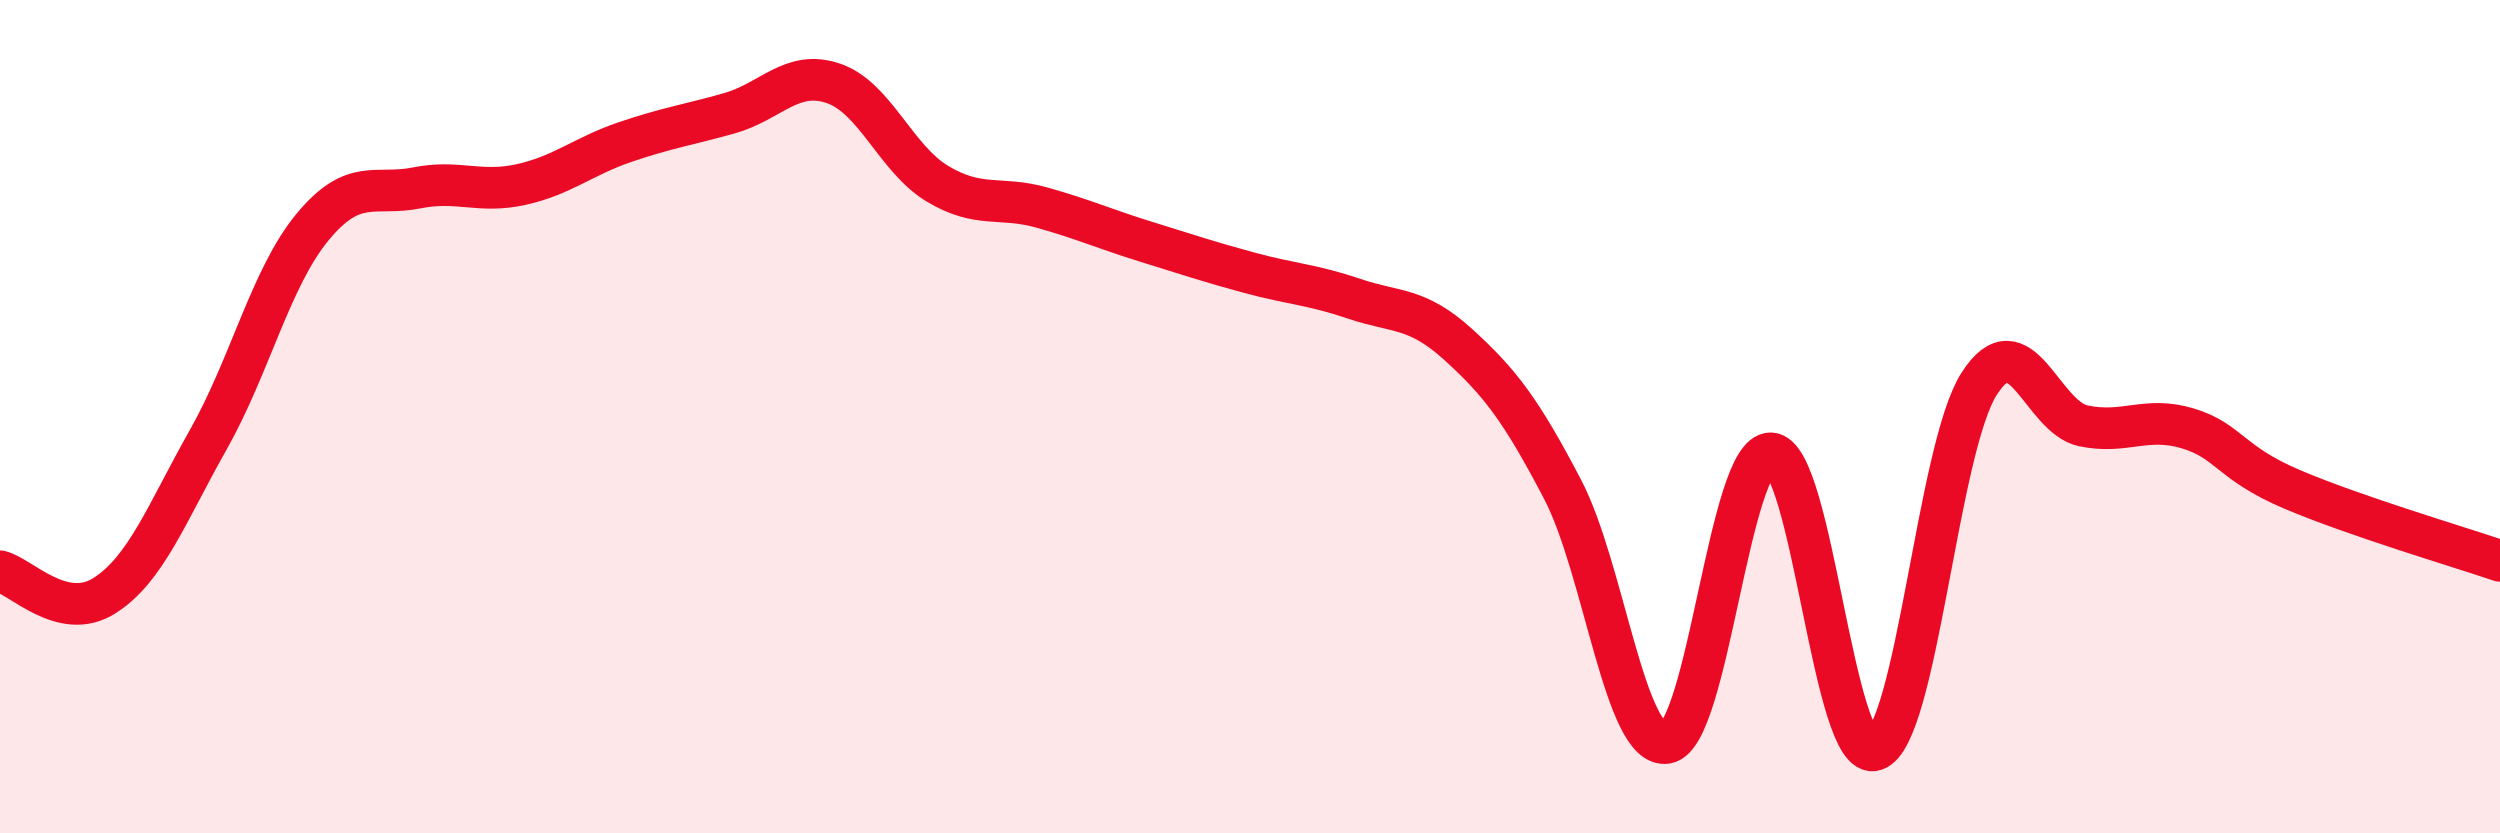
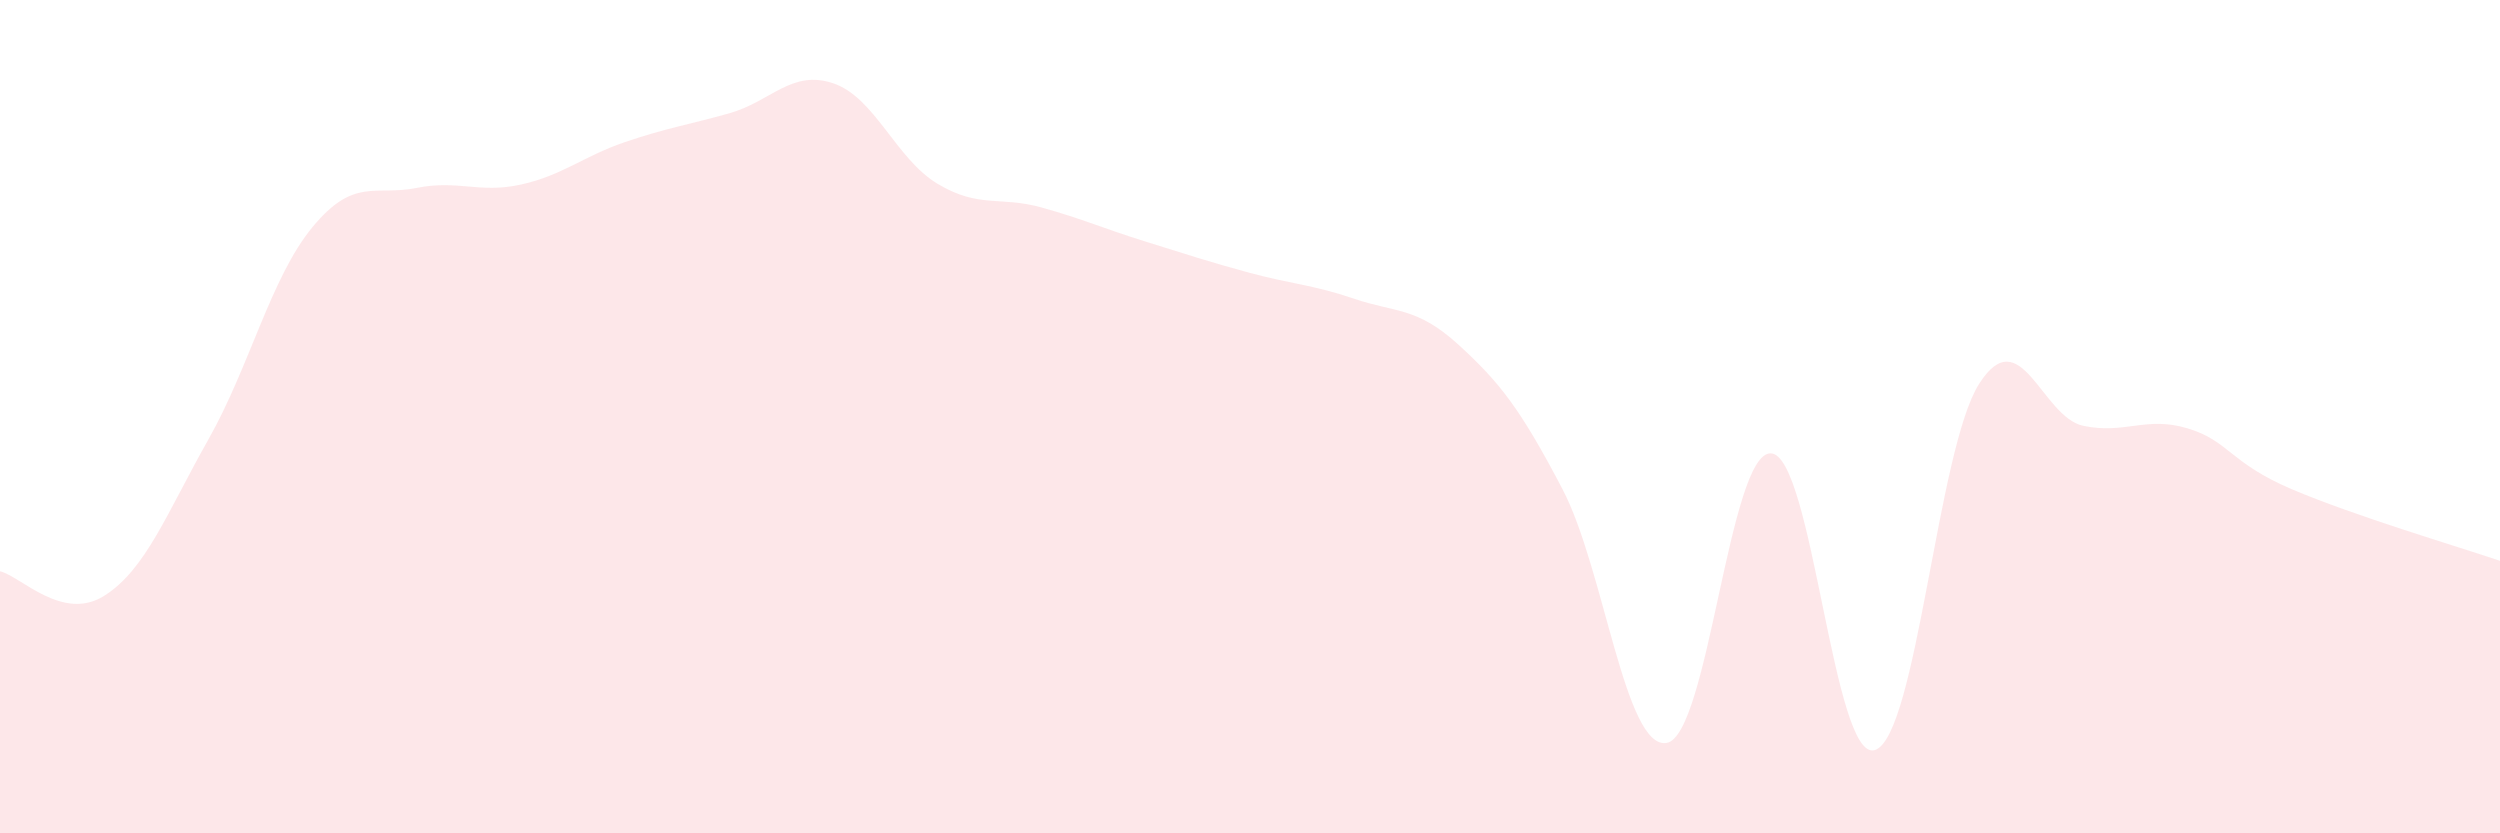
<svg xmlns="http://www.w3.org/2000/svg" width="60" height="20" viewBox="0 0 60 20">
  <path d="M 0,13.71 C 0.5,13.83 1.5,14.93 2.5,14.3 C 3.5,13.67 4,12.32 5,10.55 C 6,8.78 6.5,6.66 7.5,5.45 C 8.5,4.24 9,4.71 10,4.51 C 11,4.31 11.5,4.65 12.5,4.43 C 13.5,4.21 14,3.75 15,3.41 C 16,3.07 16.5,3 17.5,2.72 C 18.5,2.44 19,1.66 20,2 C 21,2.34 21.5,3.81 22.5,4.41 C 23.5,5.01 24,4.7 25,4.98 C 26,5.26 26.5,5.49 27.5,5.8 C 28.5,6.11 29,6.28 30,6.55 C 31,6.82 31.5,6.83 32.5,7.17 C 33.5,7.51 34,7.36 35,8.27 C 36,9.18 36.5,9.83 37.5,11.74 C 38.5,13.65 39,18 40,17.83 C 41,17.66 41.5,10.85 42.5,10.88 C 43.5,10.91 44,18.33 45,18 C 46,17.67 46.5,10.77 47.5,9.21 C 48.5,7.65 49,10.01 50,10.22 C 51,10.43 51.5,9.98 52.5,10.28 C 53.5,10.58 53.5,11.1 55,11.74 C 56.5,12.38 59,13.12 60,13.46L60 20L0 20Z" fill="#EB0A25" opacity="0.1" stroke-linecap="round" stroke-linejoin="round" />
-   <path d="M 0,13.71 C 0.5,13.83 1.5,14.93 2.5,14.3 C 3.5,13.67 4,12.32 5,10.55 C 6,8.78 6.5,6.66 7.5,5.45 C 8.5,4.24 9,4.71 10,4.51 C 11,4.31 11.5,4.65 12.5,4.43 C 13.5,4.21 14,3.75 15,3.41 C 16,3.07 16.5,3 17.5,2.72 C 18.5,2.44 19,1.66 20,2 C 21,2.34 21.5,3.81 22.5,4.41 C 23.5,5.01 24,4.7 25,4.98 C 26,5.26 26.5,5.49 27.5,5.8 C 28.5,6.11 29,6.28 30,6.55 C 31,6.82 31.5,6.83 32.5,7.17 C 33.5,7.51 34,7.36 35,8.27 C 36,9.18 36.5,9.83 37.5,11.74 C 38.5,13.65 39,18 40,17.83 C 41,17.66 41.5,10.85 42.5,10.88 C 43.5,10.91 44,18.33 45,18 C 46,17.67 46.5,10.77 47.5,9.21 C 48.5,7.65 49,10.01 50,10.22 C 51,10.43 51.5,9.98 52.5,10.28 C 53.5,10.58 53.5,11.1 55,11.74 C 56.5,12.38 59,13.12 60,13.46" stroke="#EB0A25" stroke-width="1" fill="none" stroke-linecap="round" stroke-linejoin="round" />
</svg>